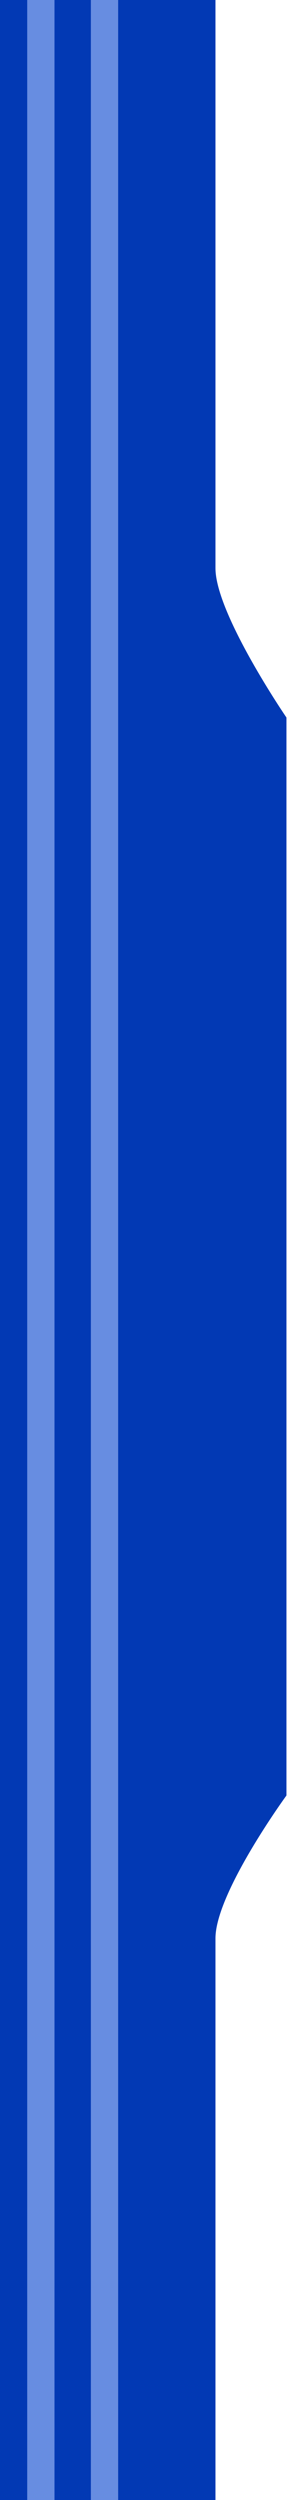
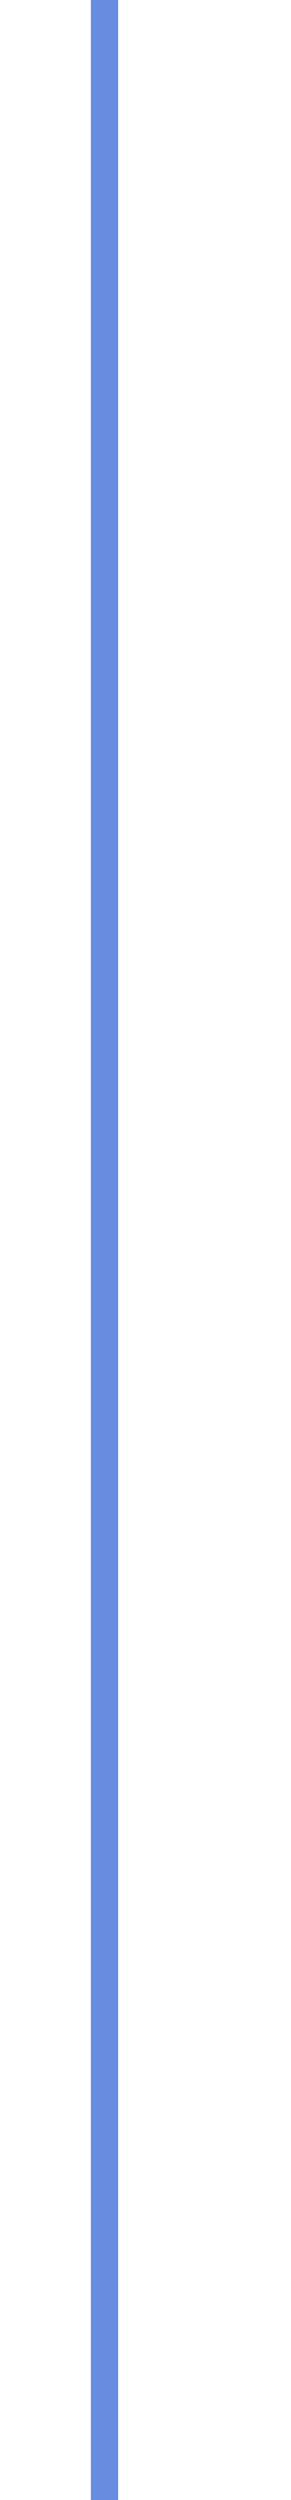
<svg xmlns="http://www.w3.org/2000/svg" width="64" height="549" viewBox="0 0 64 549" fill="none">
-   <path d="M2.67029e-05 -2.75382e-06L47.389 -6.82362e-07L47.389 124.773C47.389 134.755 63 157.57 63 157.57L63 394.282C63 394.282 47.389 415.671 47.389 425.653L47.389 549L2.70533e-06 549L2.67029e-05 -2.75382e-06Z" fill="#0239B4" />
  <rect x="25.984" width="549" height="6" transform="rotate(90 25.984 0)" fill="#678DE1" />
-   <rect x="11.984" width="549" height="6" transform="rotate(90 11.984 0)" fill="#678DE1" />
</svg>